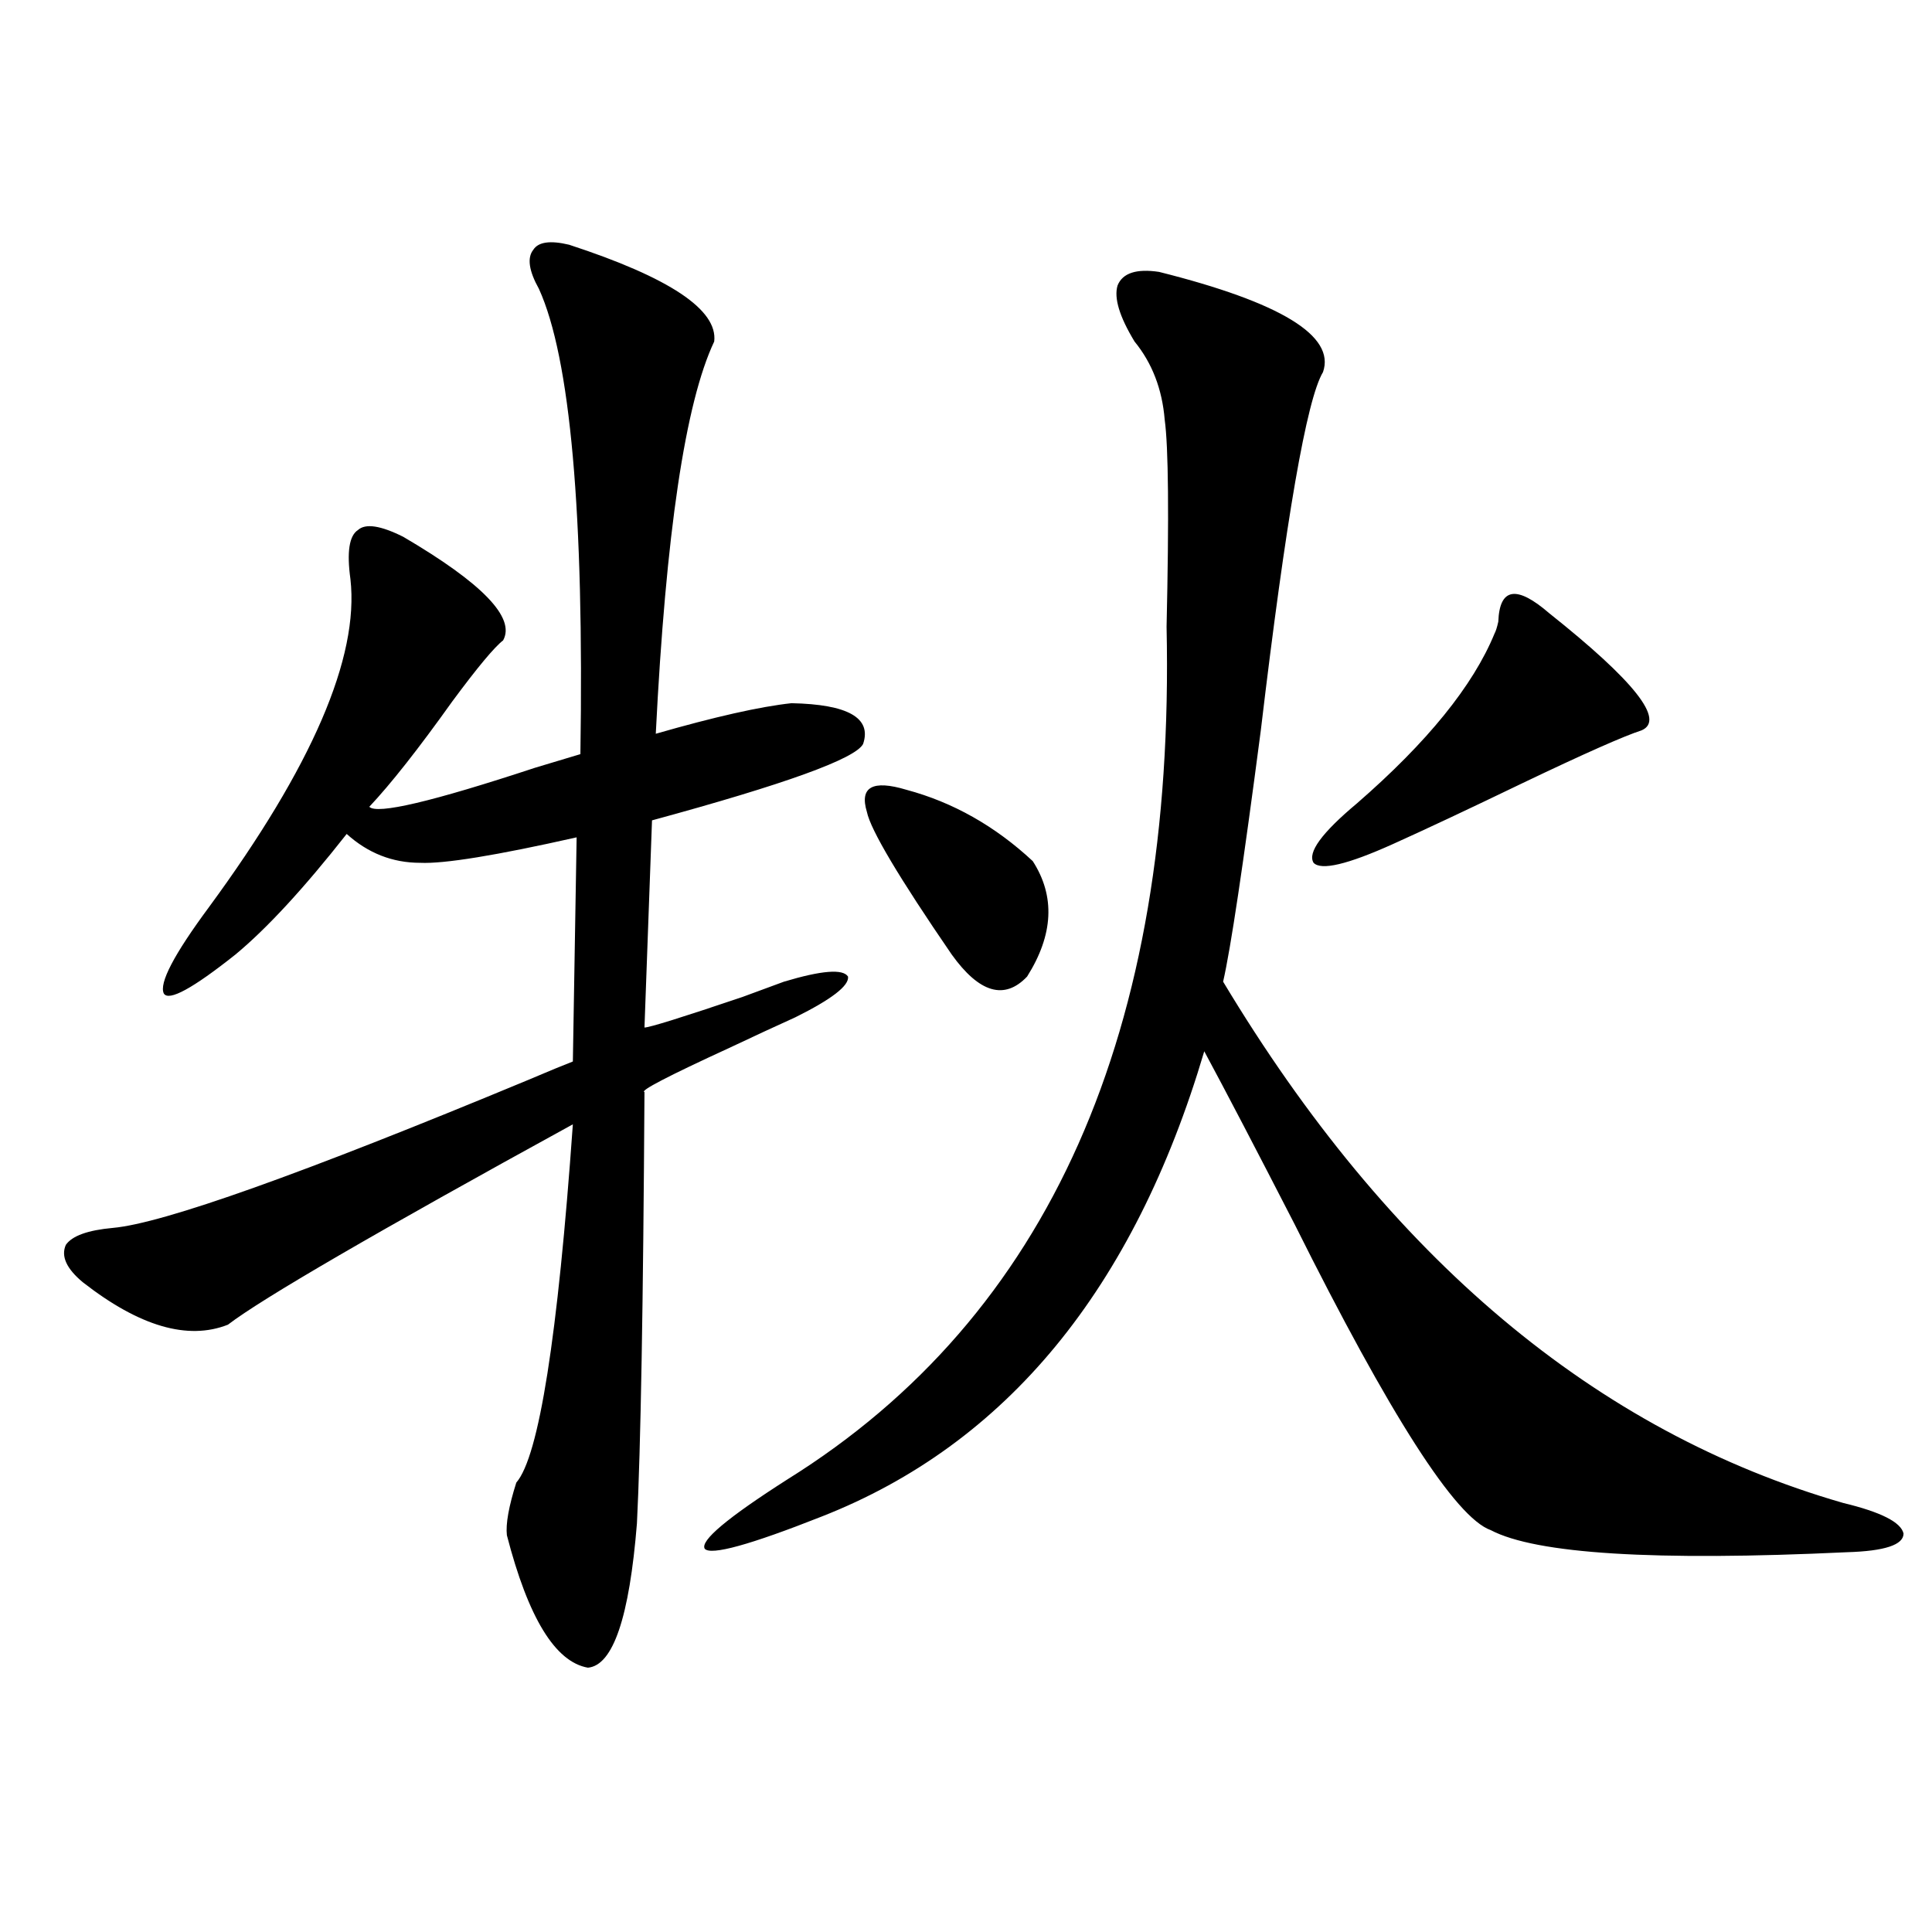
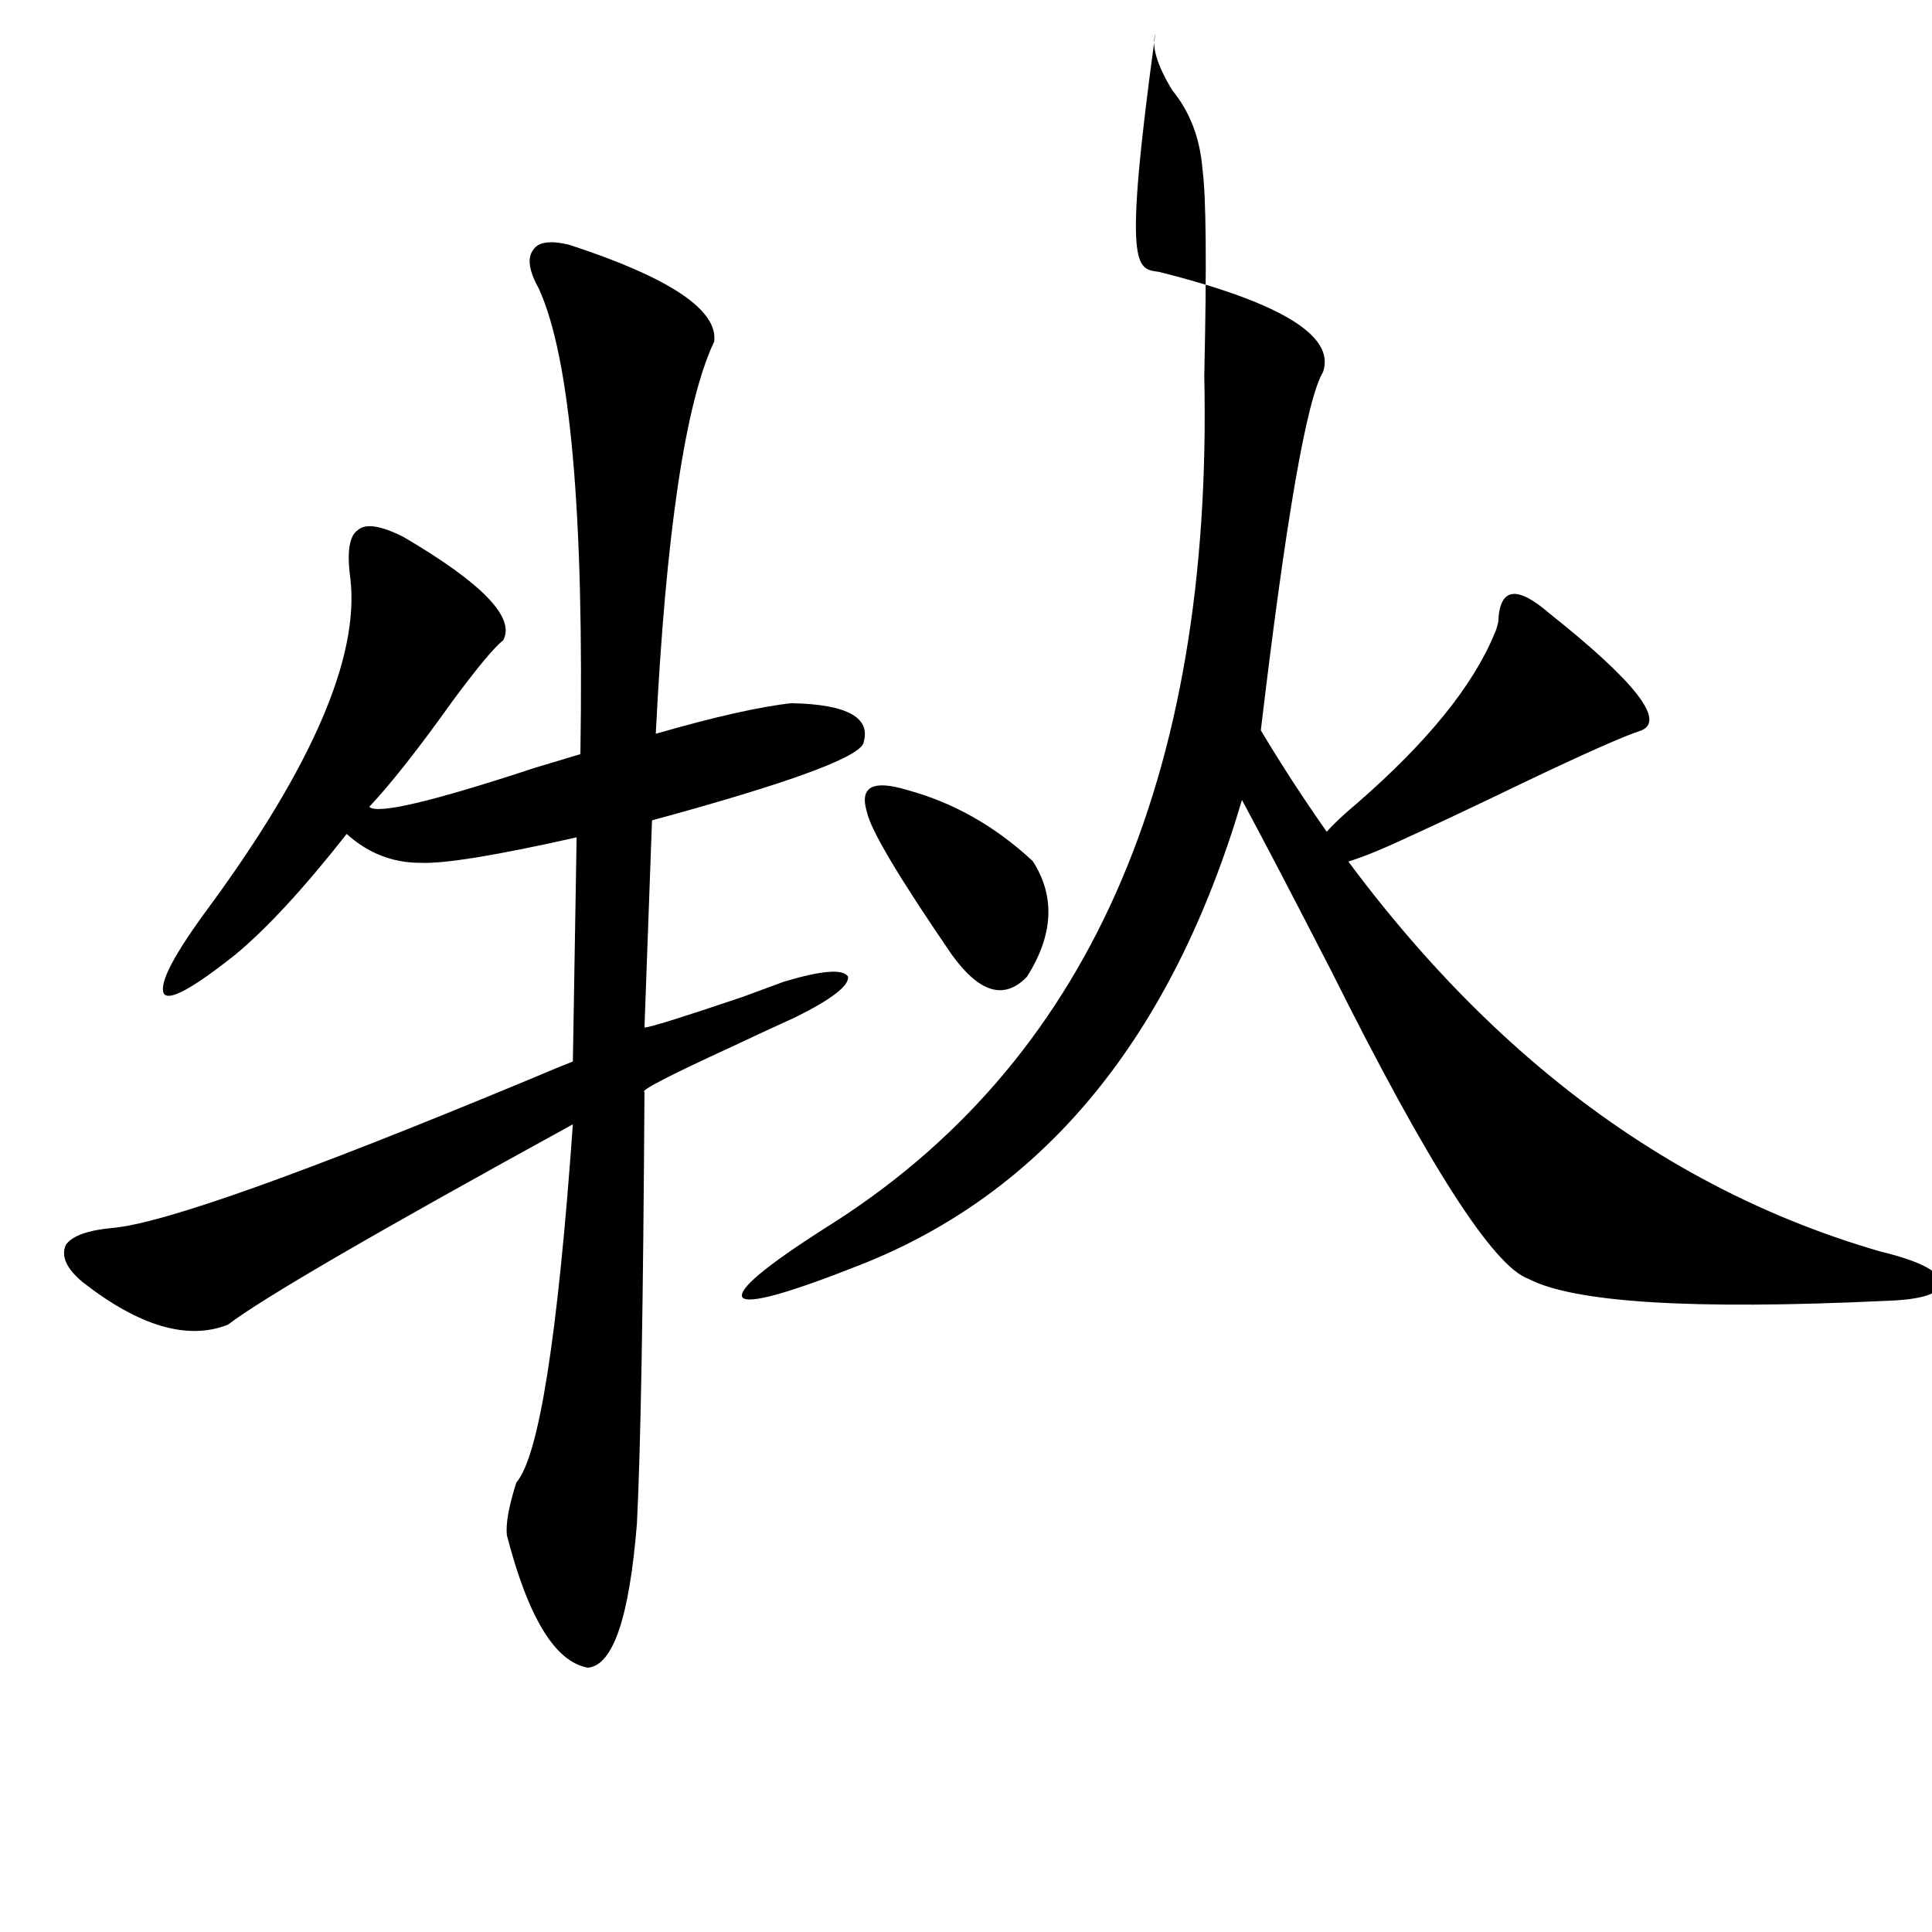
<svg xmlns="http://www.w3.org/2000/svg" version="1.1" id="图层_1" x="0px" y="0px" width="1000px" height="1000px" viewBox="0 0 1000 1000" enable-background="new 0 0 1000 1000" xml:space="preserve">
-   <path d="M294.554,126.668c52.026,17.001,77.071,33.7,75.12,50.098c-14.969,31.641-25.045,99.316-30.243,203.027  c30.563-8.789,53.978-14.063,70.242-15.82c29.268,0.591,41.615,7.622,37.072,21.094c-3.902,7.622-40.334,20.806-109.266,39.551  l-3.902,107.227c2.592,0,19.512-5.273,50.73-15.82c11.052-4.093,18.201-6.729,21.463-7.91c19.512-5.851,30.563-6.729,33.17-2.637  c0.641,4.696-8.46,11.728-27.316,21.094c-9.115,4.106-20.487,9.38-34.146,15.82c-31.874,14.653-46.508,22.274-43.901,22.852  c-0.655,110.165-1.951,184.57-3.902,223.242c-3.902,48.628-12.362,73.526-25.365,74.707c-16.92-2.938-30.898-25.79-41.95-68.555  c-0.655-5.851,0.976-14.941,4.878-27.246c11.707-13.472,21.463-75.284,29.268-185.449  c-101.461,55.673-160.972,90.239-178.532,103.711c-20.822,8.212-45.853,0.879-75.12-21.973c-8.46-7.031-11.387-13.472-8.78-19.336  c3.247-4.683,11.372-7.608,24.39-8.789c26.006-2.335,97.559-27.823,214.629-76.465c11.052-4.683,18.856-7.91,23.414-9.668  l1.951-116.016c-41.63,9.38-68.626,13.774-80.974,13.184c-14.313,0-26.996-4.972-38.048-14.941  c-22.118,28.125-41.31,48.931-57.56,62.402c-22.118,17.578-34.48,24.321-37.072,20.215c-2.606-5.273,5.198-20.215,23.414-44.824  c53.322-72.647,77.712-129.199,73.169-169.629c-1.951-14.063-0.655-22.55,3.902-25.488c3.902-3.516,11.707-2.335,23.414,3.516  c40.975,24.032,58.2,41.899,51.706,53.613c-4.558,3.516-13.338,14.063-26.341,31.641c-17.561,24.609-31.874,42.778-42.926,54.492  c3.902,4.106,32.515-2.637,85.852-20.215c9.756-2.925,17.561-5.273,23.414-7.031c1.951-124.805-5.213-205.073-21.463-240.82  c-5.213-9.366-6.188-16.108-2.927-20.215C278.609,125.212,284.798,124.333,294.554,126.668z M599.912,140.73  c63.078,15.82,91.37,33.11,84.876,51.855c-8.46,14.063-19.191,75.888-32.194,185.449c-9.115,69.735-15.609,113.091-19.512,130.078  c85.852,142.974,192.831,232.91,320.968,269.824c19.512,4.696,29.908,9.97,31.219,15.82c0,5.864-9.756,9.091-29.268,9.668  c-99.51,4.696-160.972,0.879-184.386-11.426c-18.216-6.44-52.041-59.175-101.461-158.203  c-20.167-39.249-35.776-69.132-46.828-89.648c-36.432,123.047-102.437,203.329-198.044,240.82  c-37.072,14.653-57.239,20.215-60.486,16.699c-2.606-4.093,11.707-16.108,42.926-36.035  c135.271-84.375,200.636-231.44,196.093-441.211c1.296-57.417,0.976-93.164-0.976-107.227c-1.311-15.82-6.509-29.292-15.609-40.43  c-7.805-12.882-10.731-22.55-8.78-29.004C581.041,141.321,588.205,138.973,599.912,140.73z M469.184,408.797  c24.055,6.454,45.853,18.759,65.364,36.914c11.707,18.169,10.731,38.095-2.927,59.766c-11.707,12.305-24.725,8.501-39.023-11.426  c-27.316-39.839-41.95-64.448-43.901-73.828C444.794,407.341,451.623,403.523,469.184,408.797z M801.858,317.391  c44.222,35.156,60.151,55.371,47.804,60.645c-9.115,2.938-29.603,12.017-61.462,27.246c-27.972,13.485-50.41,24.032-67.315,31.641  c-23.414,10.547-37.072,13.774-40.975,9.668c-3.262-5.273,4.223-15.519,22.438-30.762c36.417-31.641,60.151-60.933,71.218-87.891  c0.641-1.167,1.296-3.214,1.951-6.152C776.158,304.207,784.938,302.751,801.858,317.391z" />
+   <path d="M294.554,126.668c52.026,17.001,77.071,33.7,75.12,50.098c-14.969,31.641-25.045,99.316-30.243,203.027  c30.563-8.789,53.978-14.063,70.242-15.82c29.268,0.591,41.615,7.622,37.072,21.094c-3.902,7.622-40.334,20.806-109.266,39.551  l-3.902,107.227c2.592,0,19.512-5.273,50.73-15.82c11.052-4.093,18.201-6.729,21.463-7.91c19.512-5.851,30.563-6.729,33.17-2.637  c0.641,4.696-8.46,11.728-27.316,21.094c-9.115,4.106-20.487,9.38-34.146,15.82c-31.874,14.653-46.508,22.274-43.901,22.852  c-0.655,110.165-1.951,184.57-3.902,223.242c-3.902,48.628-12.362,73.526-25.365,74.707c-16.92-2.938-30.898-25.79-41.95-68.555  c-0.655-5.851,0.976-14.941,4.878-27.246c11.707-13.472,21.463-75.284,29.268-185.449  c-101.461,55.673-160.972,90.239-178.532,103.711c-20.822,8.212-45.853,0.879-75.12-21.973c-8.46-7.031-11.387-13.472-8.78-19.336  c3.247-4.683,11.372-7.608,24.39-8.789c26.006-2.335,97.559-27.823,214.629-76.465c11.052-4.683,18.856-7.91,23.414-9.668  l1.951-116.016c-41.63,9.38-68.626,13.774-80.974,13.184c-14.313,0-26.996-4.972-38.048-14.941  c-22.118,28.125-41.31,48.931-57.56,62.402c-22.118,17.578-34.48,24.321-37.072,20.215c-2.606-5.273,5.198-20.215,23.414-44.824  c53.322-72.647,77.712-129.199,73.169-169.629c-1.951-14.063-0.655-22.55,3.902-25.488c3.902-3.516,11.707-2.335,23.414,3.516  c40.975,24.032,58.2,41.899,51.706,53.613c-4.558,3.516-13.338,14.063-26.341,31.641c-17.561,24.609-31.874,42.778-42.926,54.492  c3.902,4.106,32.515-2.637,85.852-20.215c9.756-2.925,17.561-5.273,23.414-7.031c1.951-124.805-5.213-205.073-21.463-240.82  c-5.213-9.366-6.188-16.108-2.927-20.215C278.609,125.212,284.798,124.333,294.554,126.668z M599.912,140.73  c63.078,15.82,91.37,33.11,84.876,51.855c-8.46,14.063-19.191,75.888-32.194,185.449c85.852,142.974,192.831,232.91,320.968,269.824c19.512,4.696,29.908,9.97,31.219,15.82c0,5.864-9.756,9.091-29.268,9.668  c-99.51,4.696-160.972,0.879-184.386-11.426c-18.216-6.44-52.041-59.175-101.461-158.203  c-20.167-39.249-35.776-69.132-46.828-89.648c-36.432,123.047-102.437,203.329-198.044,240.82  c-37.072,14.653-57.239,20.215-60.486,16.699c-2.606-4.093,11.707-16.108,42.926-36.035  c135.271-84.375,200.636-231.44,196.093-441.211c1.296-57.417,0.976-93.164-0.976-107.227c-1.311-15.82-6.509-29.292-15.609-40.43  c-7.805-12.882-10.731-22.55-8.78-29.004C581.041,141.321,588.205,138.973,599.912,140.73z M469.184,408.797  c24.055,6.454,45.853,18.759,65.364,36.914c11.707,18.169,10.731,38.095-2.927,59.766c-11.707,12.305-24.725,8.501-39.023-11.426  c-27.316-39.839-41.95-64.448-43.901-73.828C444.794,407.341,451.623,403.523,469.184,408.797z M801.858,317.391  c44.222,35.156,60.151,55.371,47.804,60.645c-9.115,2.938-29.603,12.017-61.462,27.246c-27.972,13.485-50.41,24.032-67.315,31.641  c-23.414,10.547-37.072,13.774-40.975,9.668c-3.262-5.273,4.223-15.519,22.438-30.762c36.417-31.641,60.151-60.933,71.218-87.891  c0.641-1.167,1.296-3.214,1.951-6.152C776.158,304.207,784.938,302.751,801.858,317.391z" />
</svg>